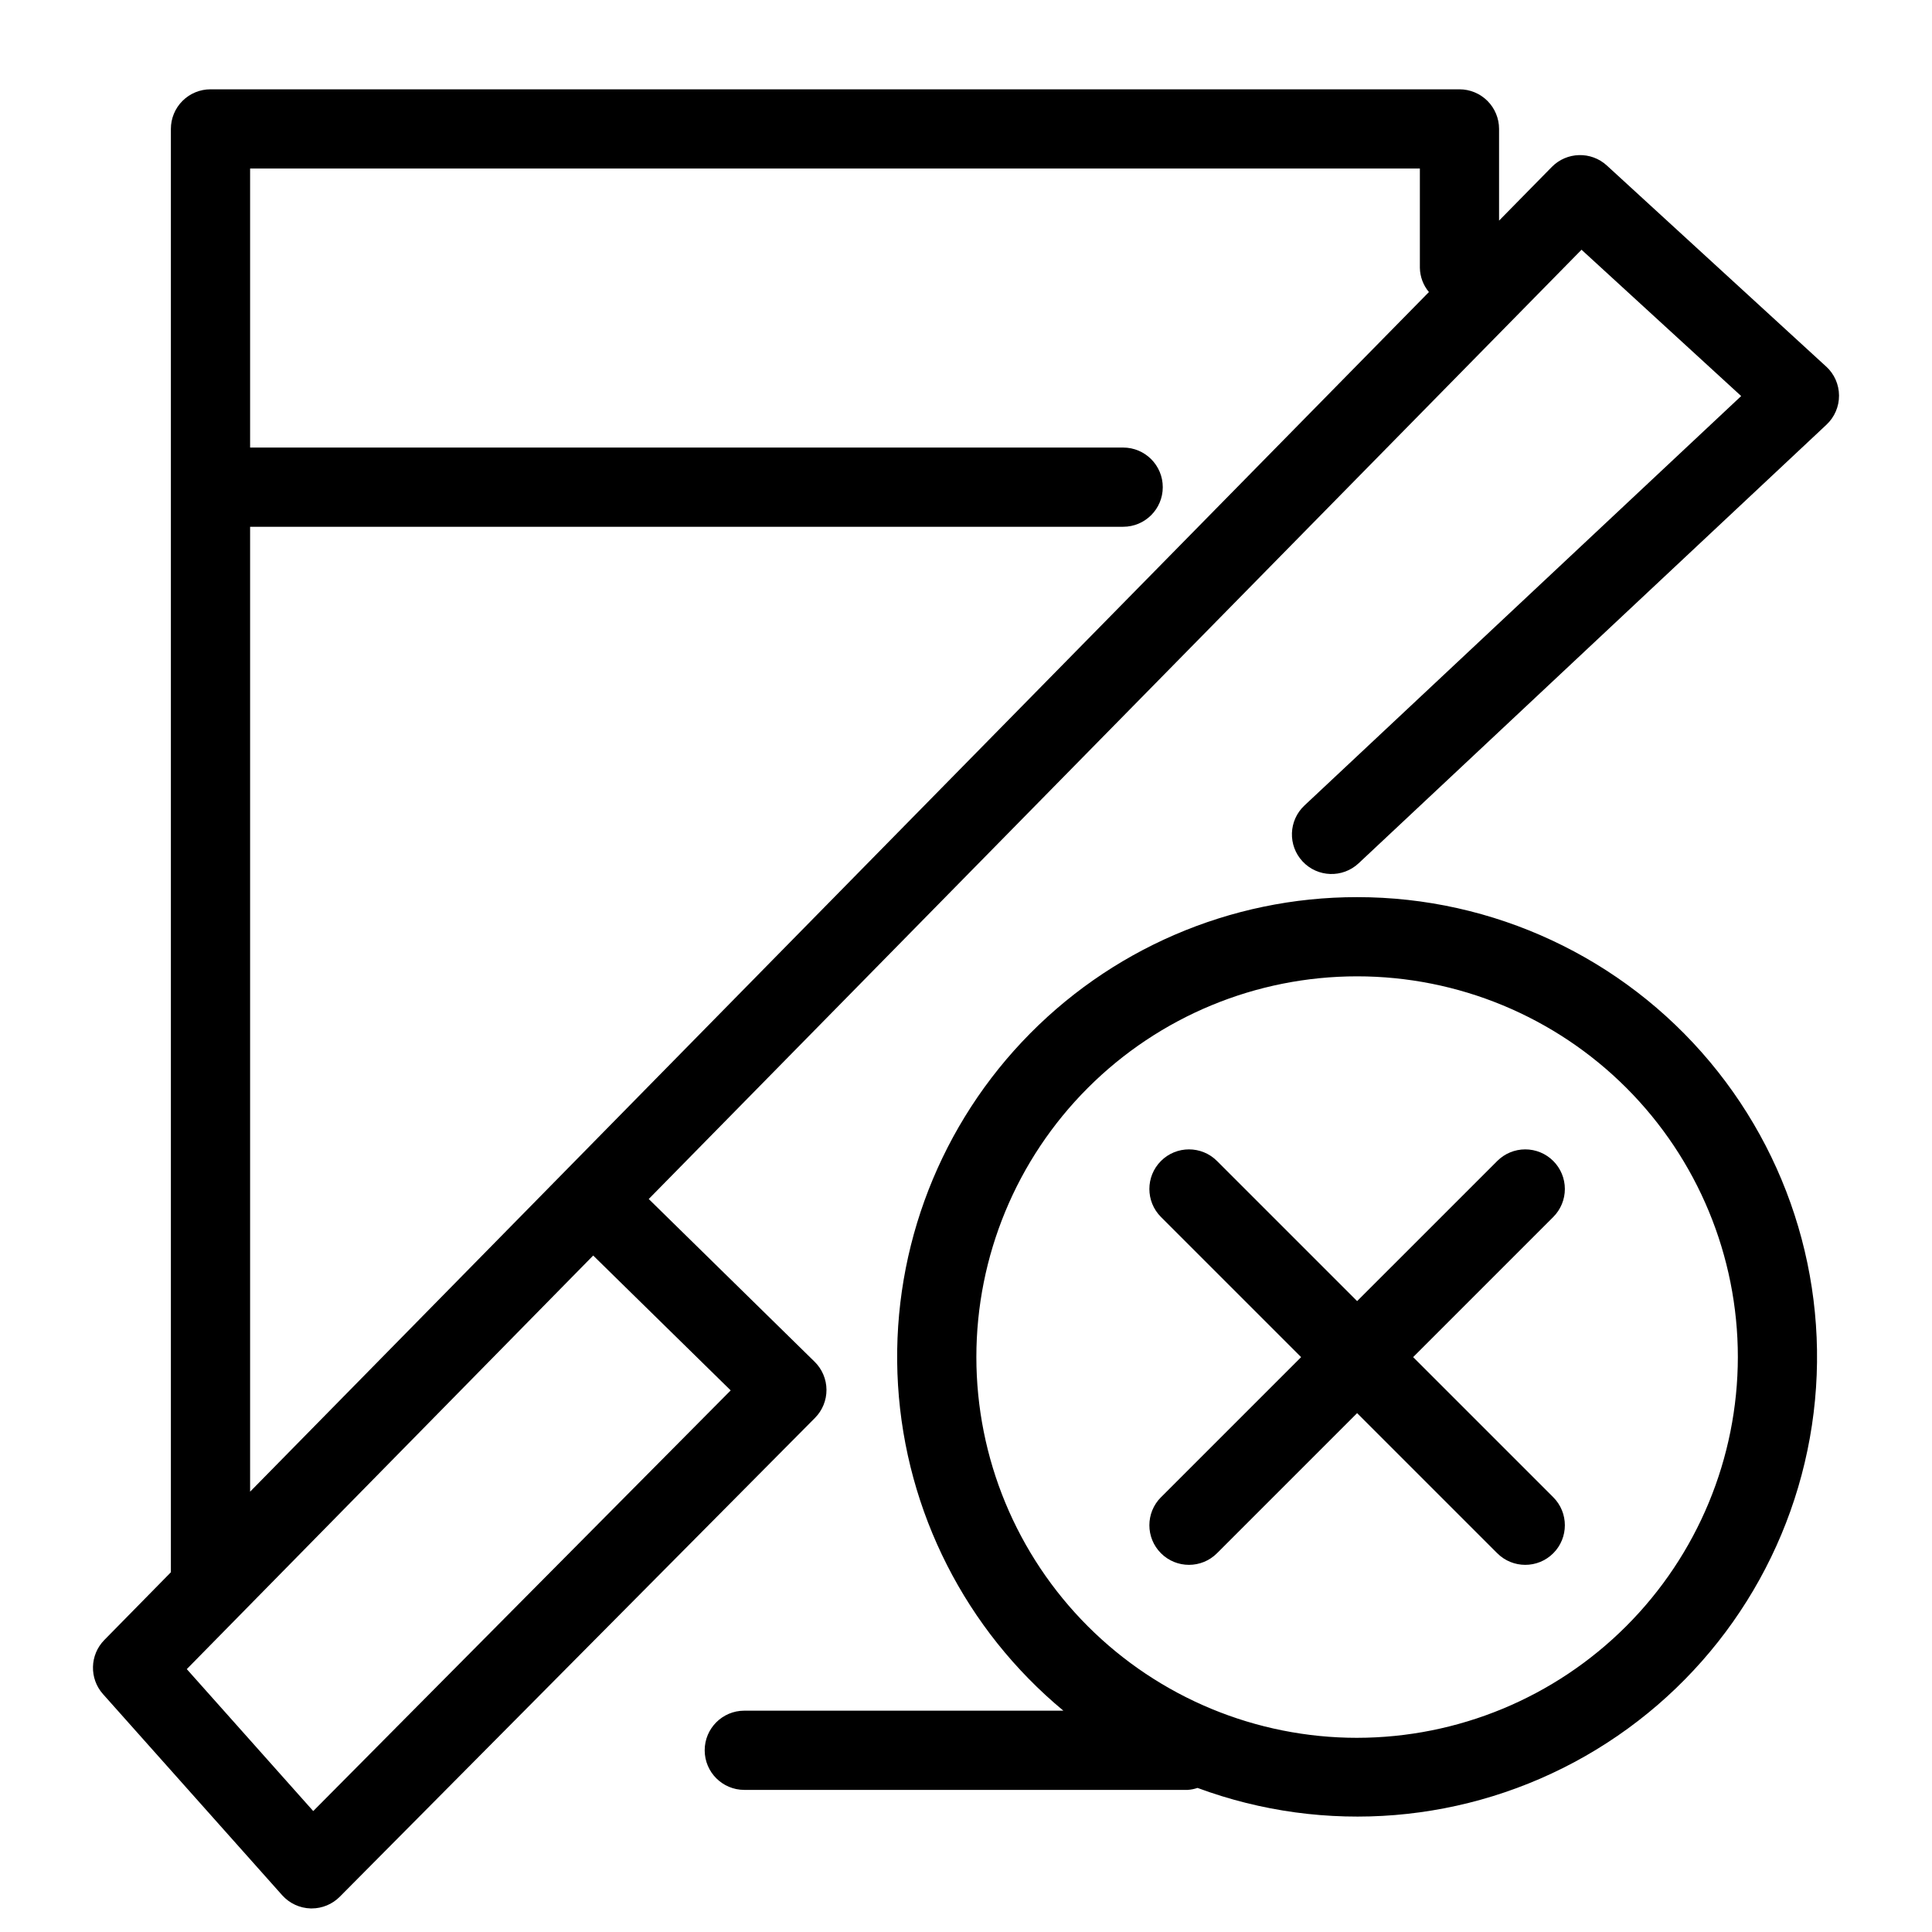
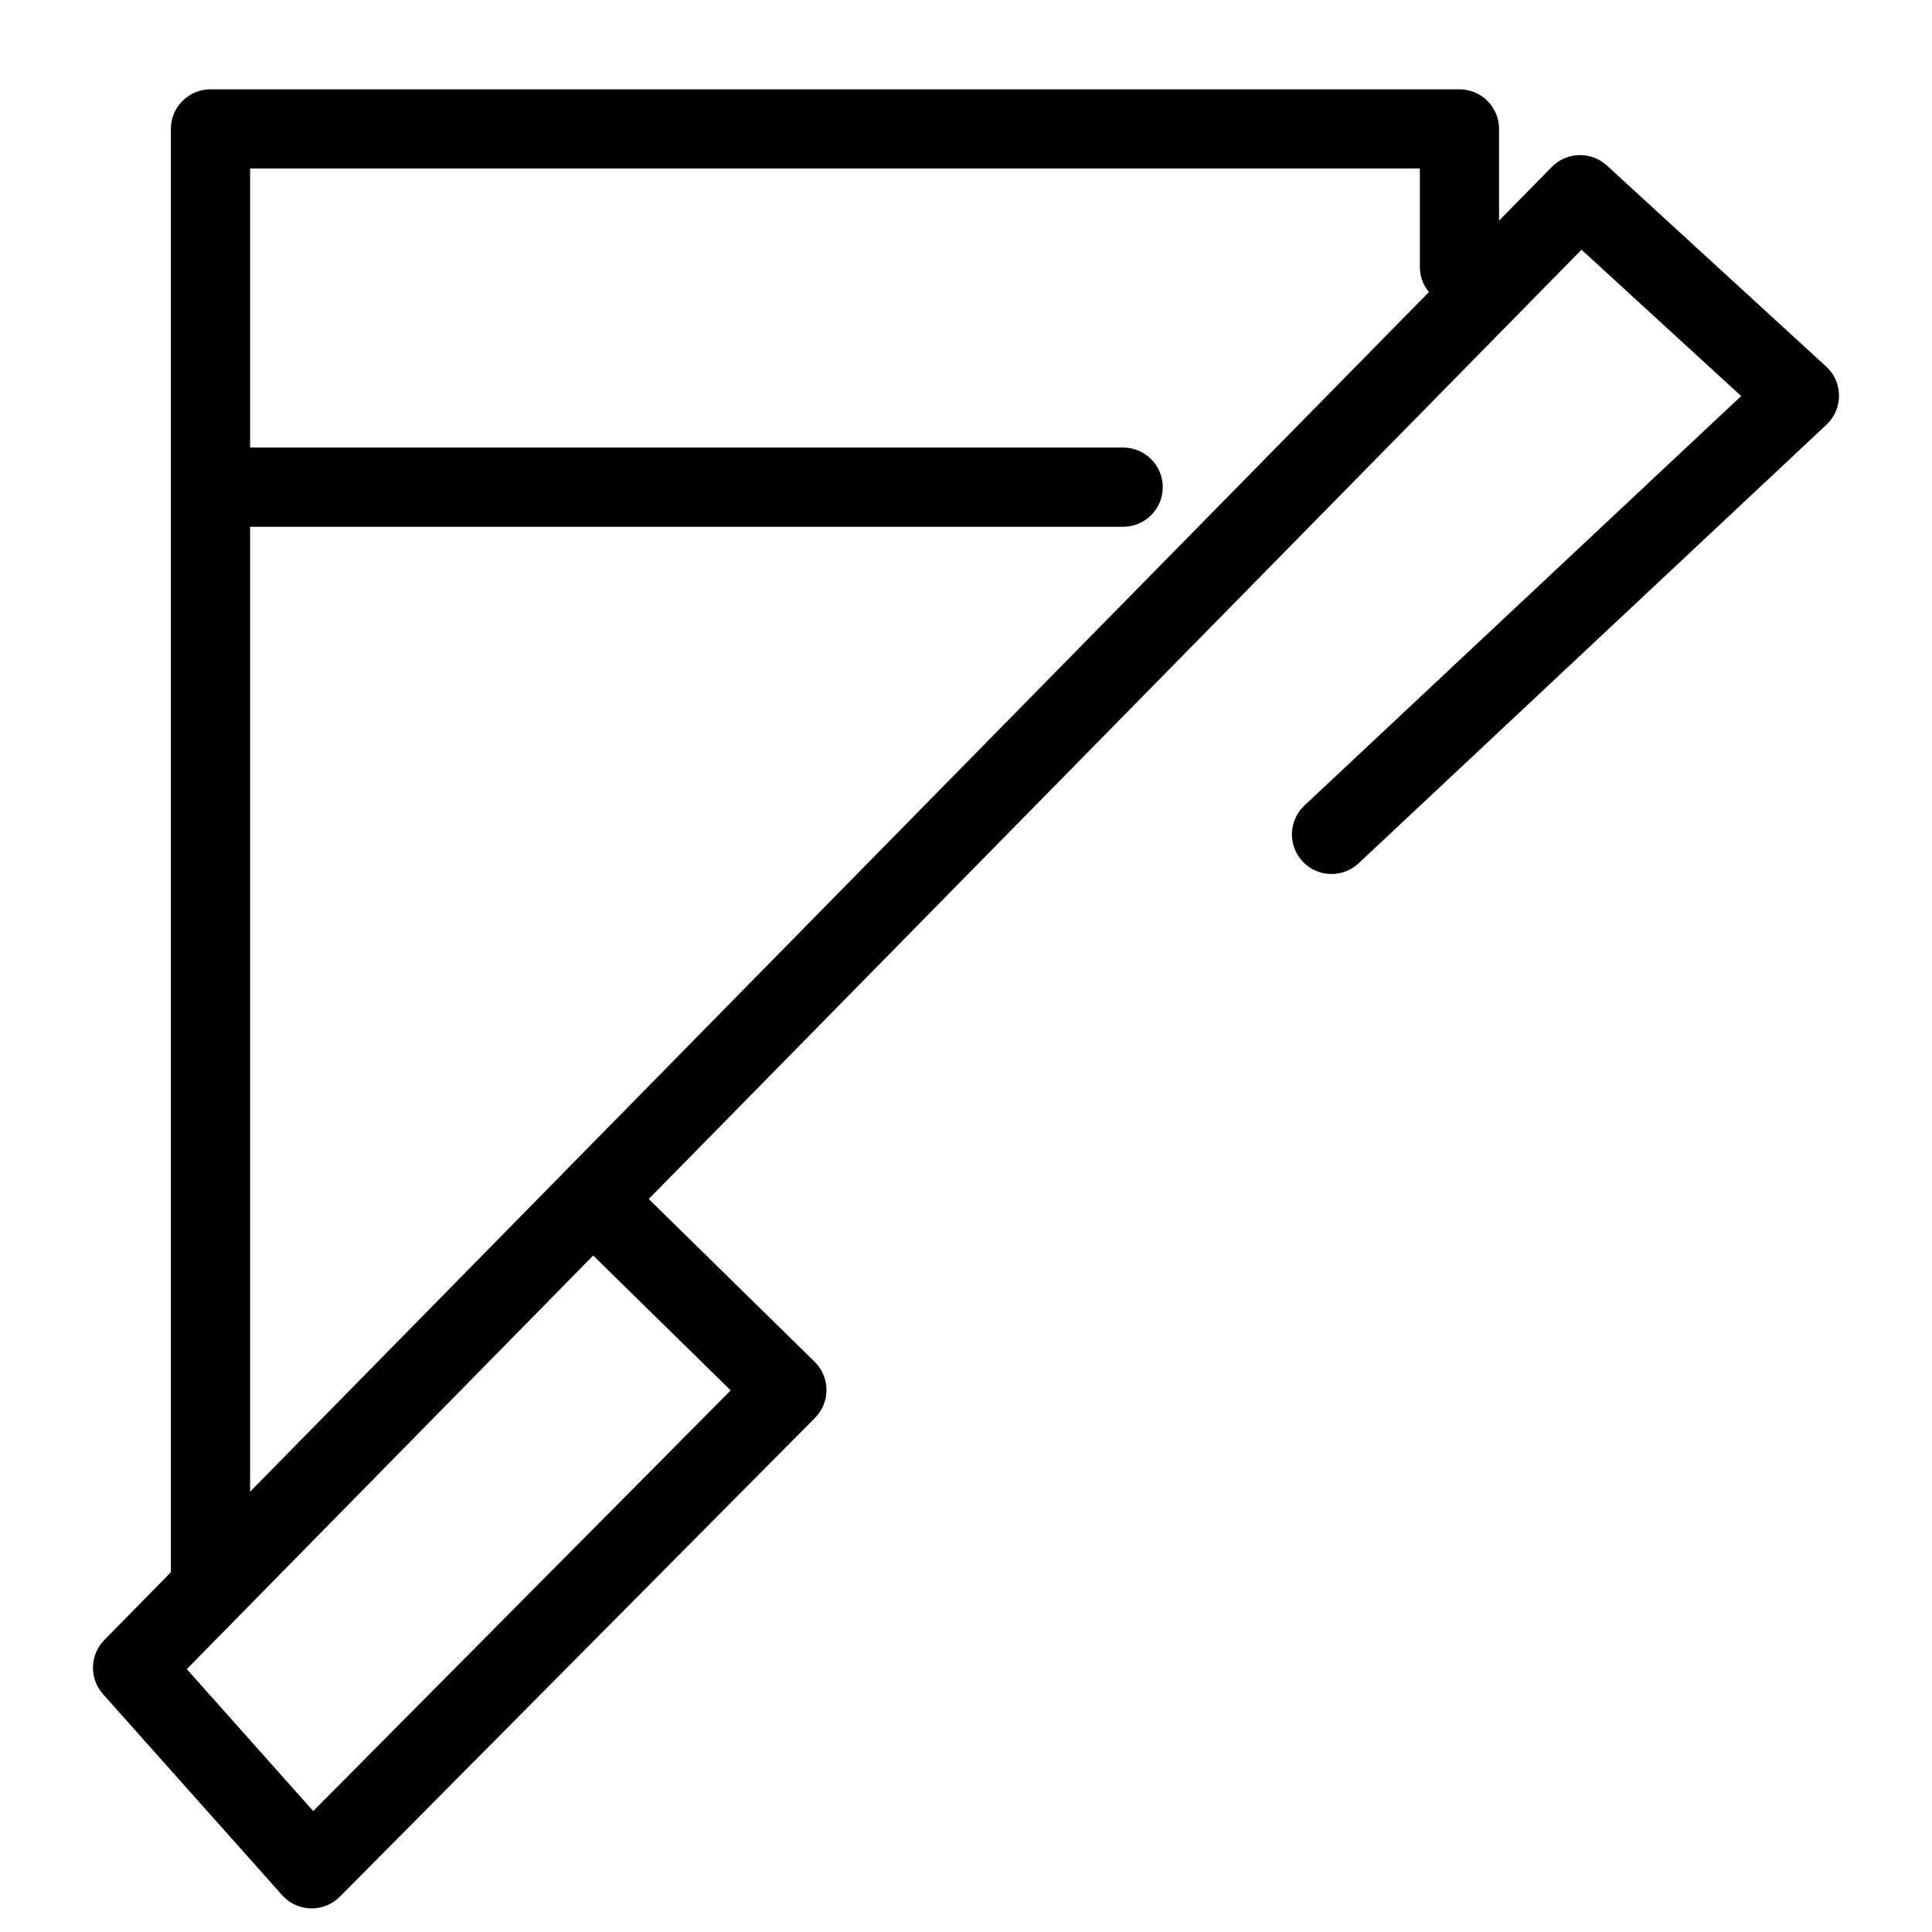
<svg xmlns="http://www.w3.org/2000/svg" fill="#000000" width="800px" height="800px" version="1.1" viewBox="144 144 512 512">
  <g>
-     <path d="m503.65 381.75c-33.629-0.02-65.77 13.863-88.812 38.359-23.039 24.496-34.926 57.43-32.852 90.992 2.078 33.566 17.938 64.777 43.82 86.246h-84.559c-5.797 0-10.496 4.699-10.496 10.496s4.699 10.496 10.496 10.496h117.5c0.891-0.059 1.766-0.234 2.606-0.523 33.832 12.543 71.48 9.445 102.81-8.461 31.324-17.902 53.102-48.773 59.465-84.289 6.363-35.516-3.344-72.027-26.504-99.691-23.164-27.668-57.395-43.645-93.477-43.625zm0 222.79c-26.762 0-52.426-10.629-71.348-29.551-18.926-18.926-29.555-44.59-29.555-71.348 0-26.762 10.629-52.426 29.555-71.348 18.922-18.926 44.586-29.555 71.348-29.555 26.758 0 52.422 10.629 71.348 29.555 18.922 18.922 29.551 44.586 29.551 71.348-0.027 26.75-10.668 52.398-29.586 71.312-18.914 18.918-44.562 29.559-71.312 29.586z" />
-     <path d="m555.63 451.67c-1.969-1.969-4.637-3.074-7.422-3.074-2.781 0-5.453 1.105-7.418 3.074l-37.141 37.137-37.137-37.137c-4.098-4.098-10.746-4.098-14.844 0-4.098 4.098-4.098 10.746 0 14.844l37.141 37.137-37.137 37.137-0.004-0.004c-4.098 4.102-4.098 10.746 0 14.844 4.098 4.098 10.746 4.098 14.844 0l37.137-37.137 37.137 37.137h0.004c4.098 4.098 10.742 4.098 14.84 0s4.098-10.742 0-14.844l-37.137-37.133 37.137-37.137c1.969-1.969 3.074-4.637 3.074-7.422s-1.105-5.453-3.074-7.422z" />
    <path d="m627.95 241.14-58.121-53.281c-4.172-3.82-10.617-3.652-14.582 0.379l-13.98 14.227v-24.301c0-2.785-1.105-5.453-3.074-7.422s-4.637-3.074-7.422-3.074h-330.99c-2.785 0-5.453 1.105-7.422 3.074s-3.074 4.637-3.074 7.422v382.5l-17.641 17.953c-3.871 3.945-4.023 10.215-0.348 14.34l47.469 53.281c1.926 2.16 4.656 3.434 7.551 3.516h0.285c2.797 0 5.481-1.121 7.449-3.106l125.93-126.89c1.969-1.984 3.066-4.672 3.047-7.465-0.02-2.793-1.152-5.465-3.148-7.422l-43.957-43.121 247.2-251.57 42.309 38.777-115.74 108.51c-4.231 3.965-4.445 10.605-0.477 14.836 3.965 4.227 10.605 4.441 14.836 0.477l124-116.25c2.129-2 3.332-4.797 3.312-7.719-0.016-2.922-1.25-5.703-3.402-7.676zm-290.31 271.33-110.63 111.48-33.508-37.617 13.688-13.93 0.02-0.023 93.992-95.652zm-127.36 26.84v-255.71h231.37c5.797 0 10.496-4.699 10.496-10.496 0-5.797-4.699-10.496-10.496-10.496h-231.37v-73.941h310v26.312c0.043 2.352 0.887 4.617 2.398 6.418z" />
  </g>
</svg>